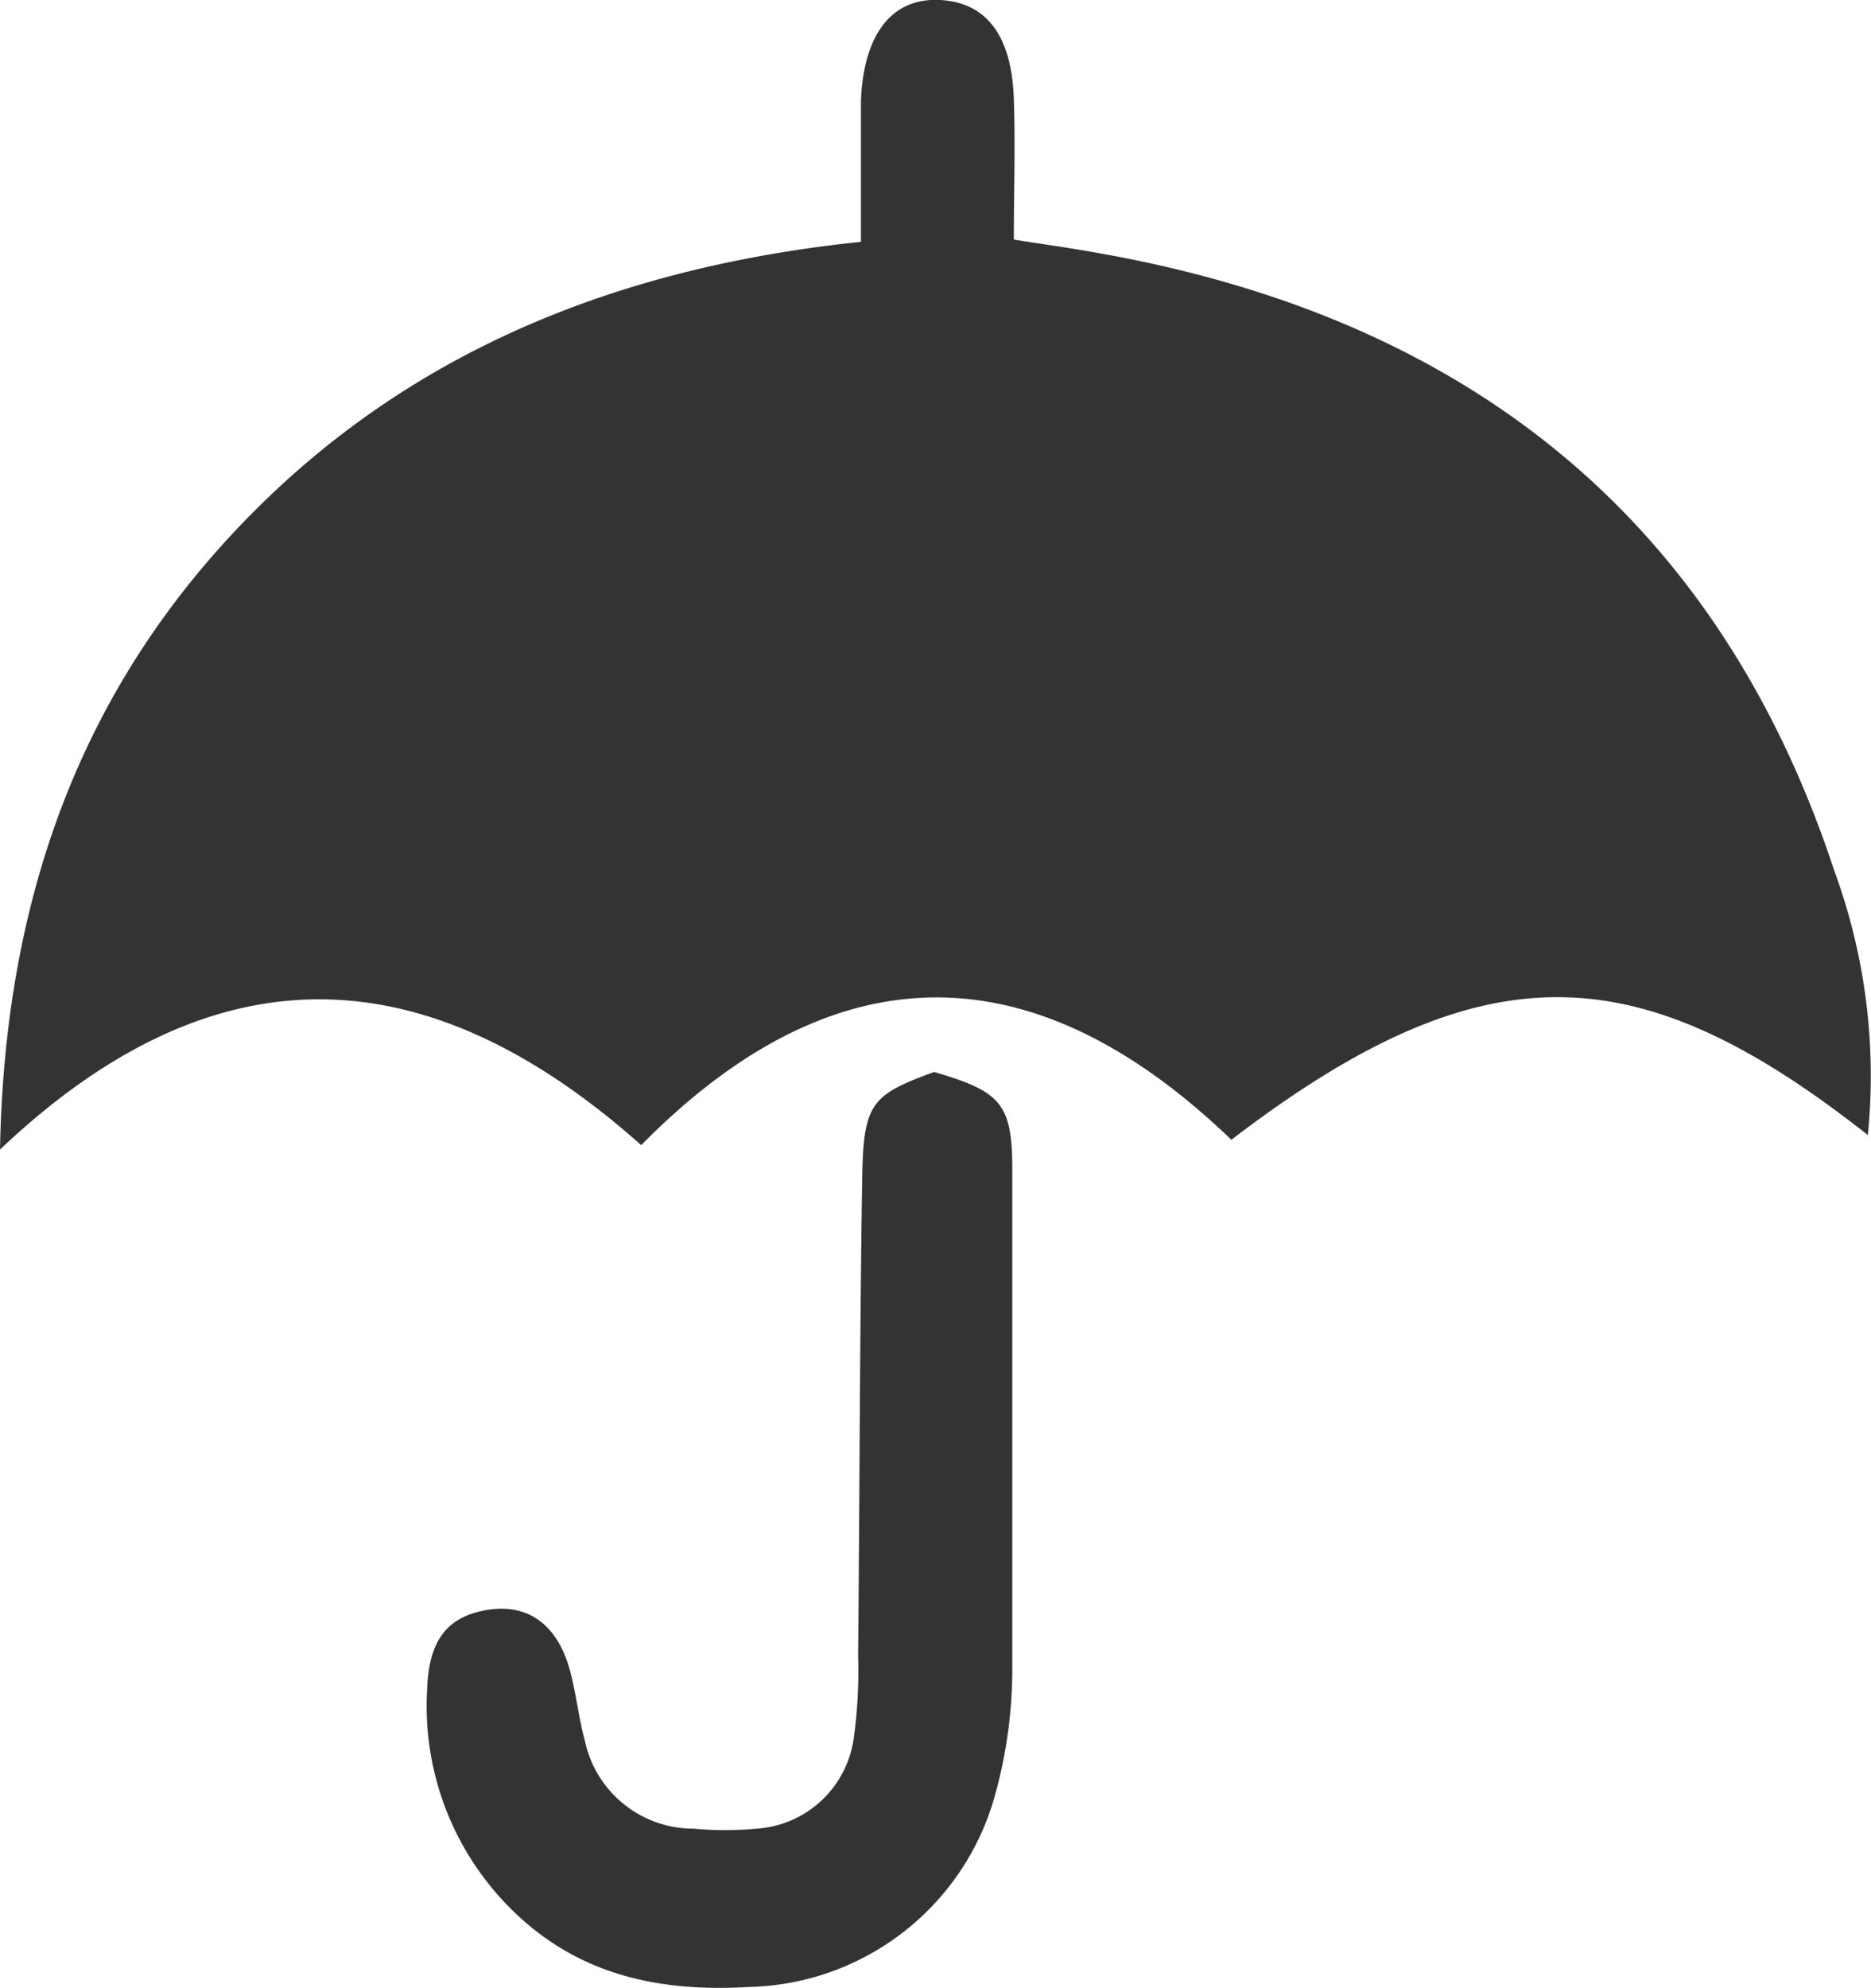
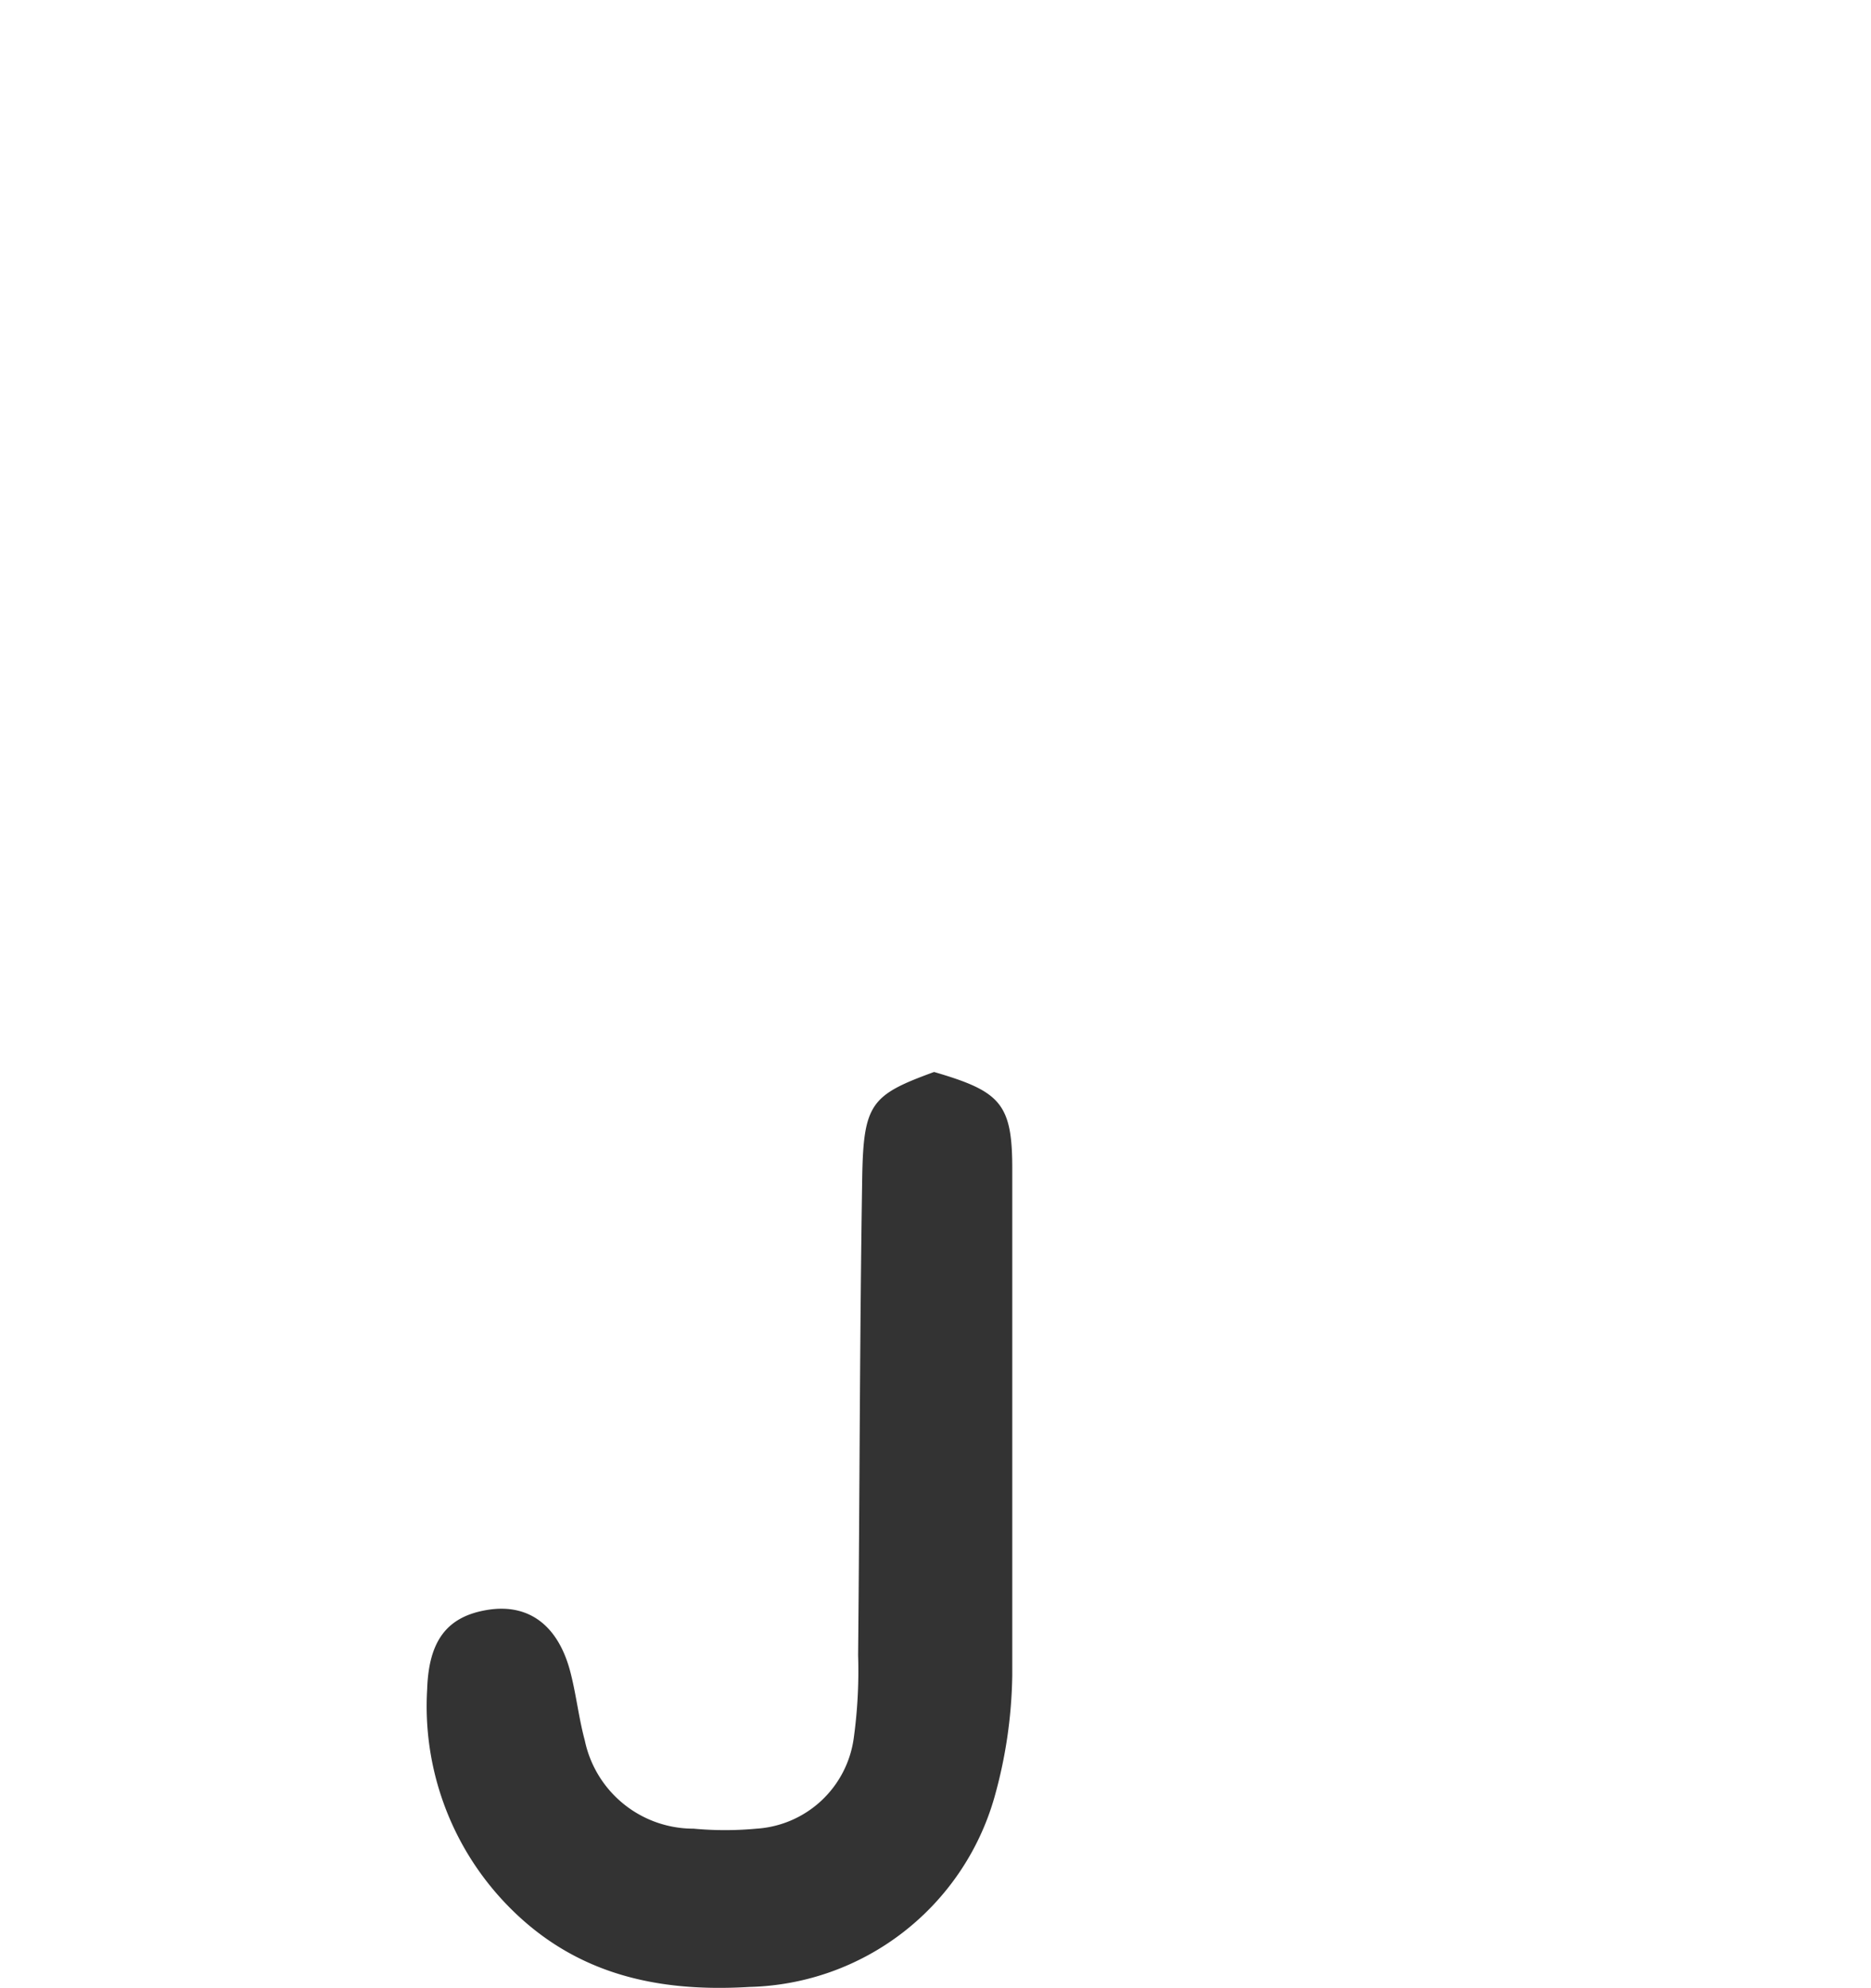
<svg xmlns="http://www.w3.org/2000/svg" viewBox="0 0 59.35 63.05">
  <defs>
    <style>
      .cls-1 {
        fill: #333;
      }
    </style>
  </defs>
  <title>fb-nonporous--filled</title>
  <g id="Calque_2" data-name="Calque 2">
    <g id="Calque_1-2" data-name="Calque 1">
      <g>
-         <path class="cls-1" d="M58.19,27.63C54.44,16.24,46.28,10,34.69,8c-.78-.14-1.57-.25-2.53-.4,0-1.55.05-3,0-4.45C32.1,1.2,31.34.08,29.82,0S27.4,1.07,27.31,3.18c0,1.45,0,2.9,0,4.49-7.6.79-14.25,3.41-19.49,8.79s-7.67,12-7.82,20c7.09-6.72,13.83-5.93,20.34-.14,5.29-5.37,11.62-7,18.72-.17C47.1,30,52,30.29,59.25,36A18.86,18.86,0,0,0,58.19,27.63Z" />
        <path class="cls-1" d="M29.63,34c-2,.73-2.24,1-2.28,3.36-.08,5.06-.08,10.11-.13,15.14a15.58,15.58,0,0,1-.14,2.64A3.33,3.33,0,0,1,24,58a10.8,10.8,0,0,1-2,0,3.52,3.52,0,0,1-3.45-2.8c-.19-.7-.27-1.44-.45-2.14-.38-1.5-1.32-2.21-2.63-2s-1.87,1-1.92,2.52A9.06,9.06,0,0,0,16,60.33c2.13,2.26,4.78,2.87,7.77,2.69a8.29,8.29,0,0,0,7.77-6,15,15,0,0,0,.57-3.88c0-5.33,0-10.66,0-16C32.12,35,31.75,34.62,29.63,34Z" />
      </g>
    </g>
  </g>
</svg>